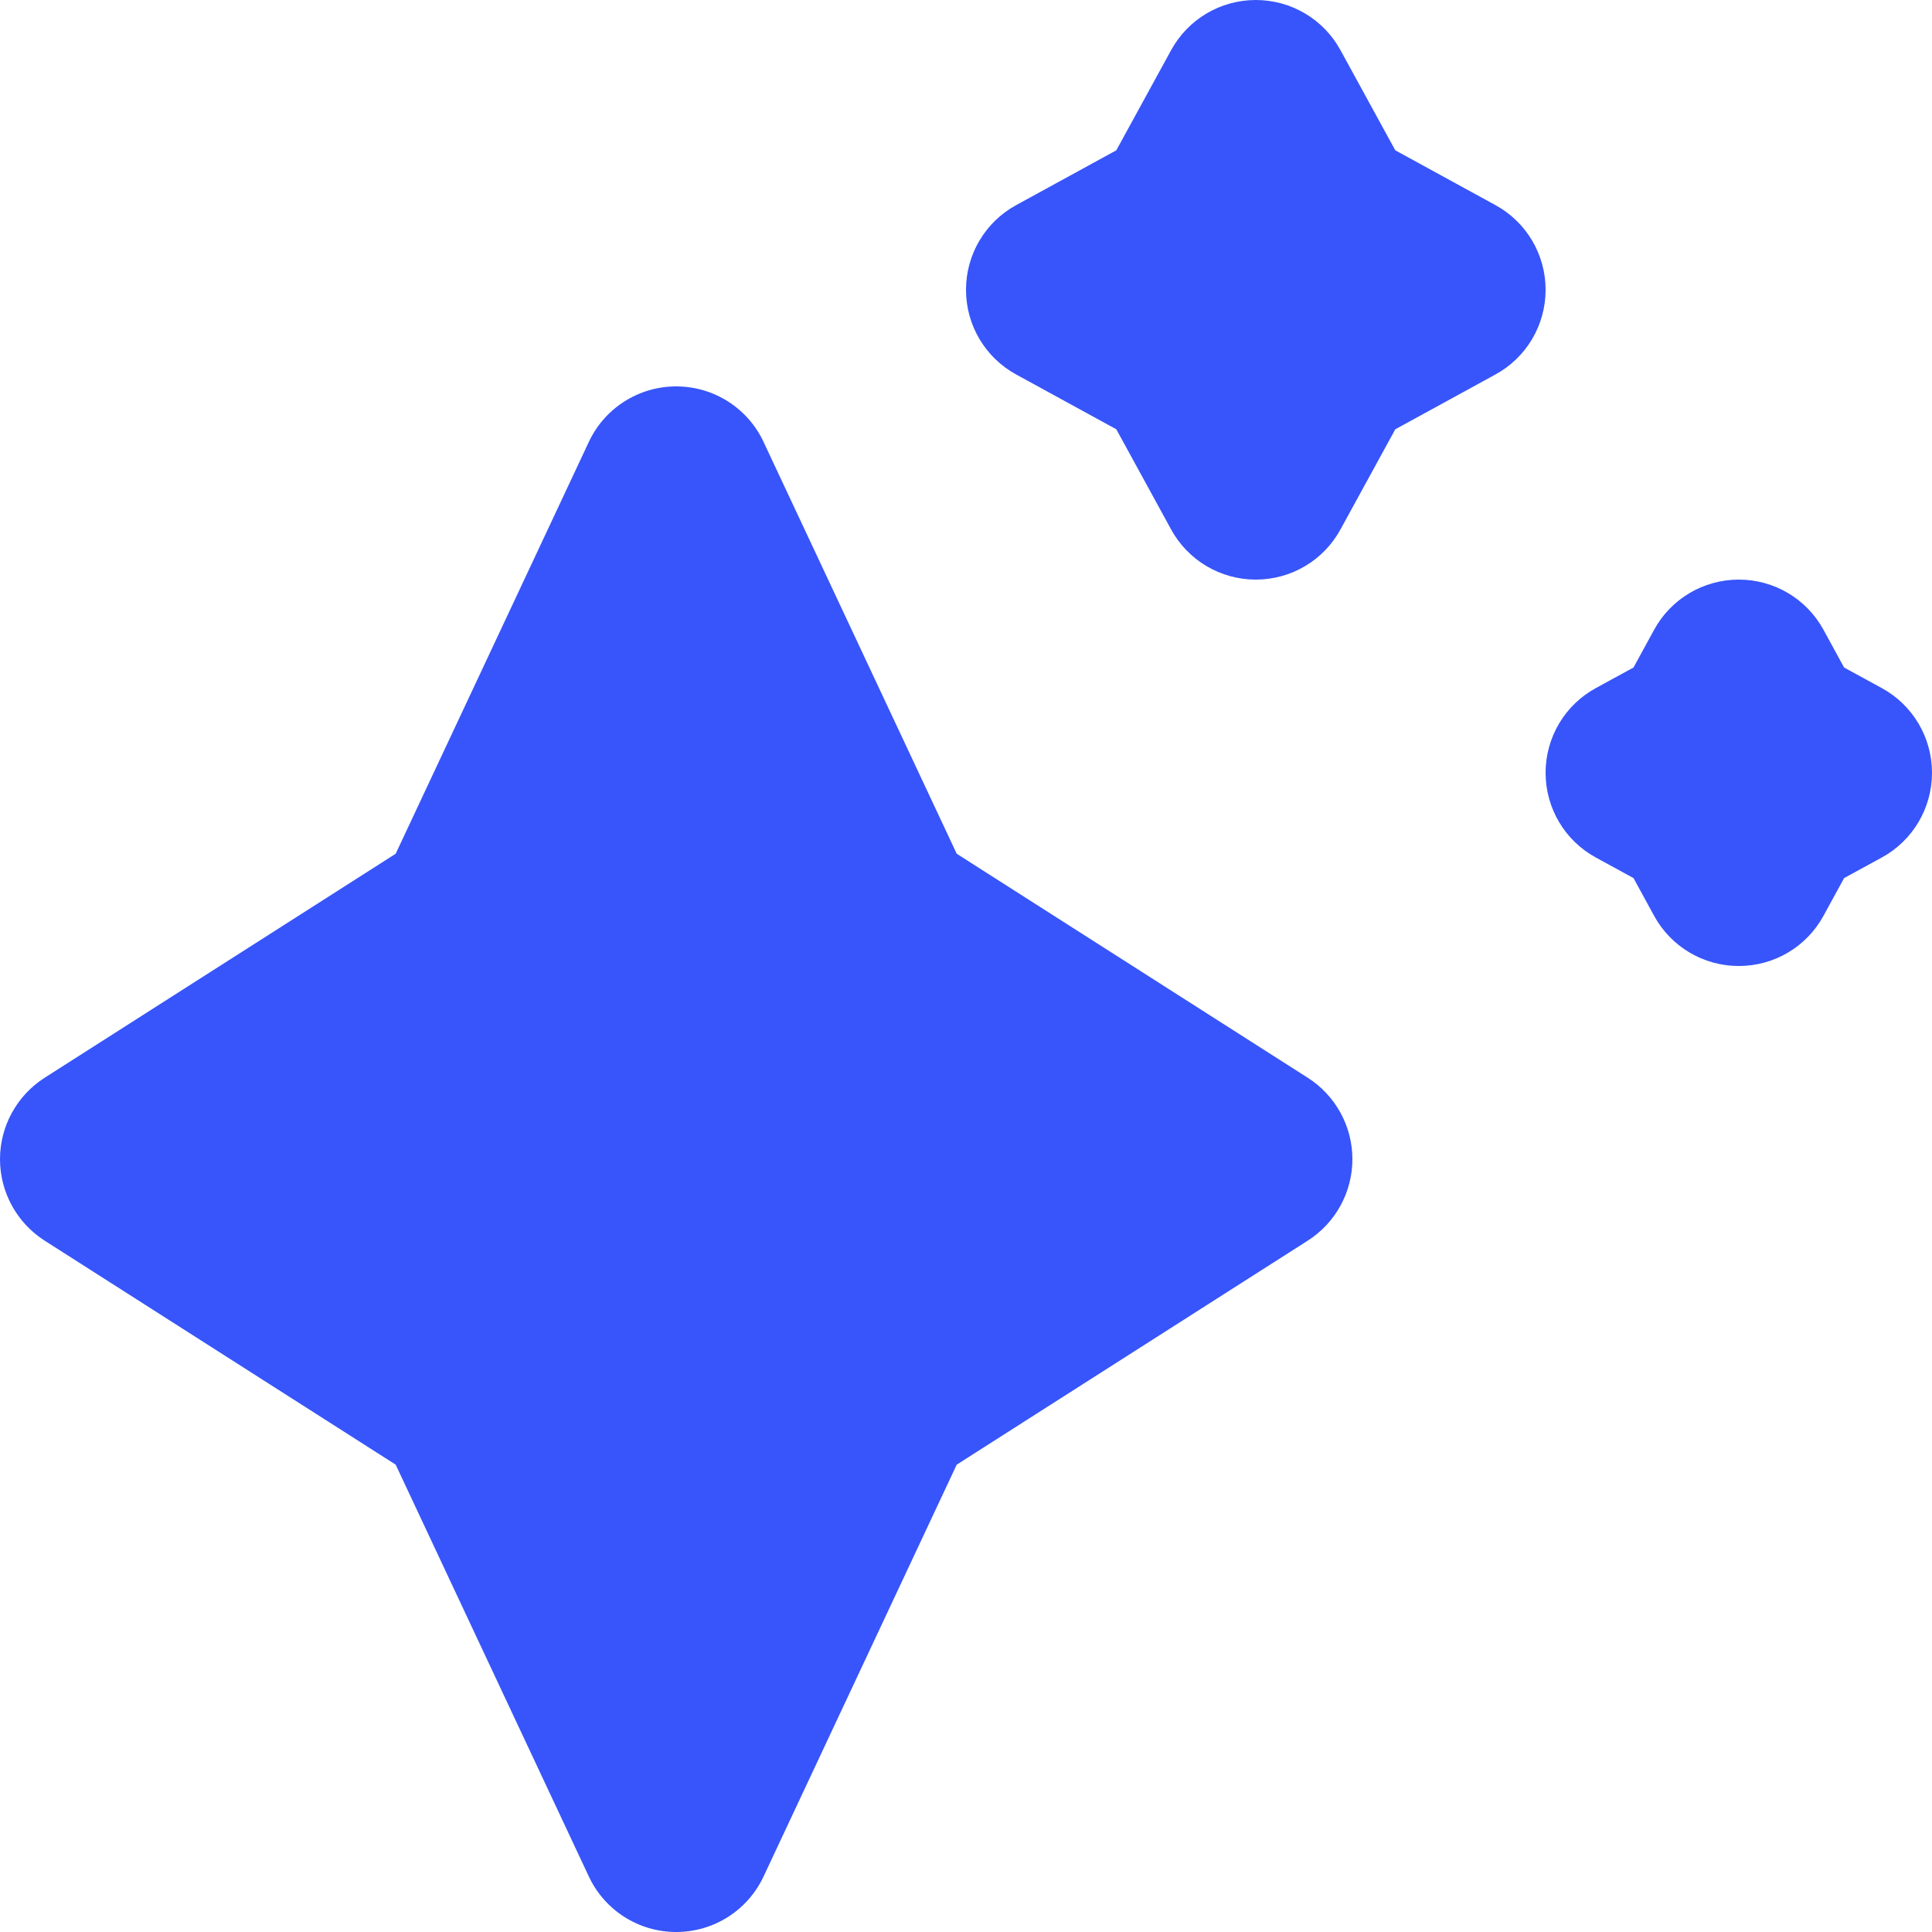
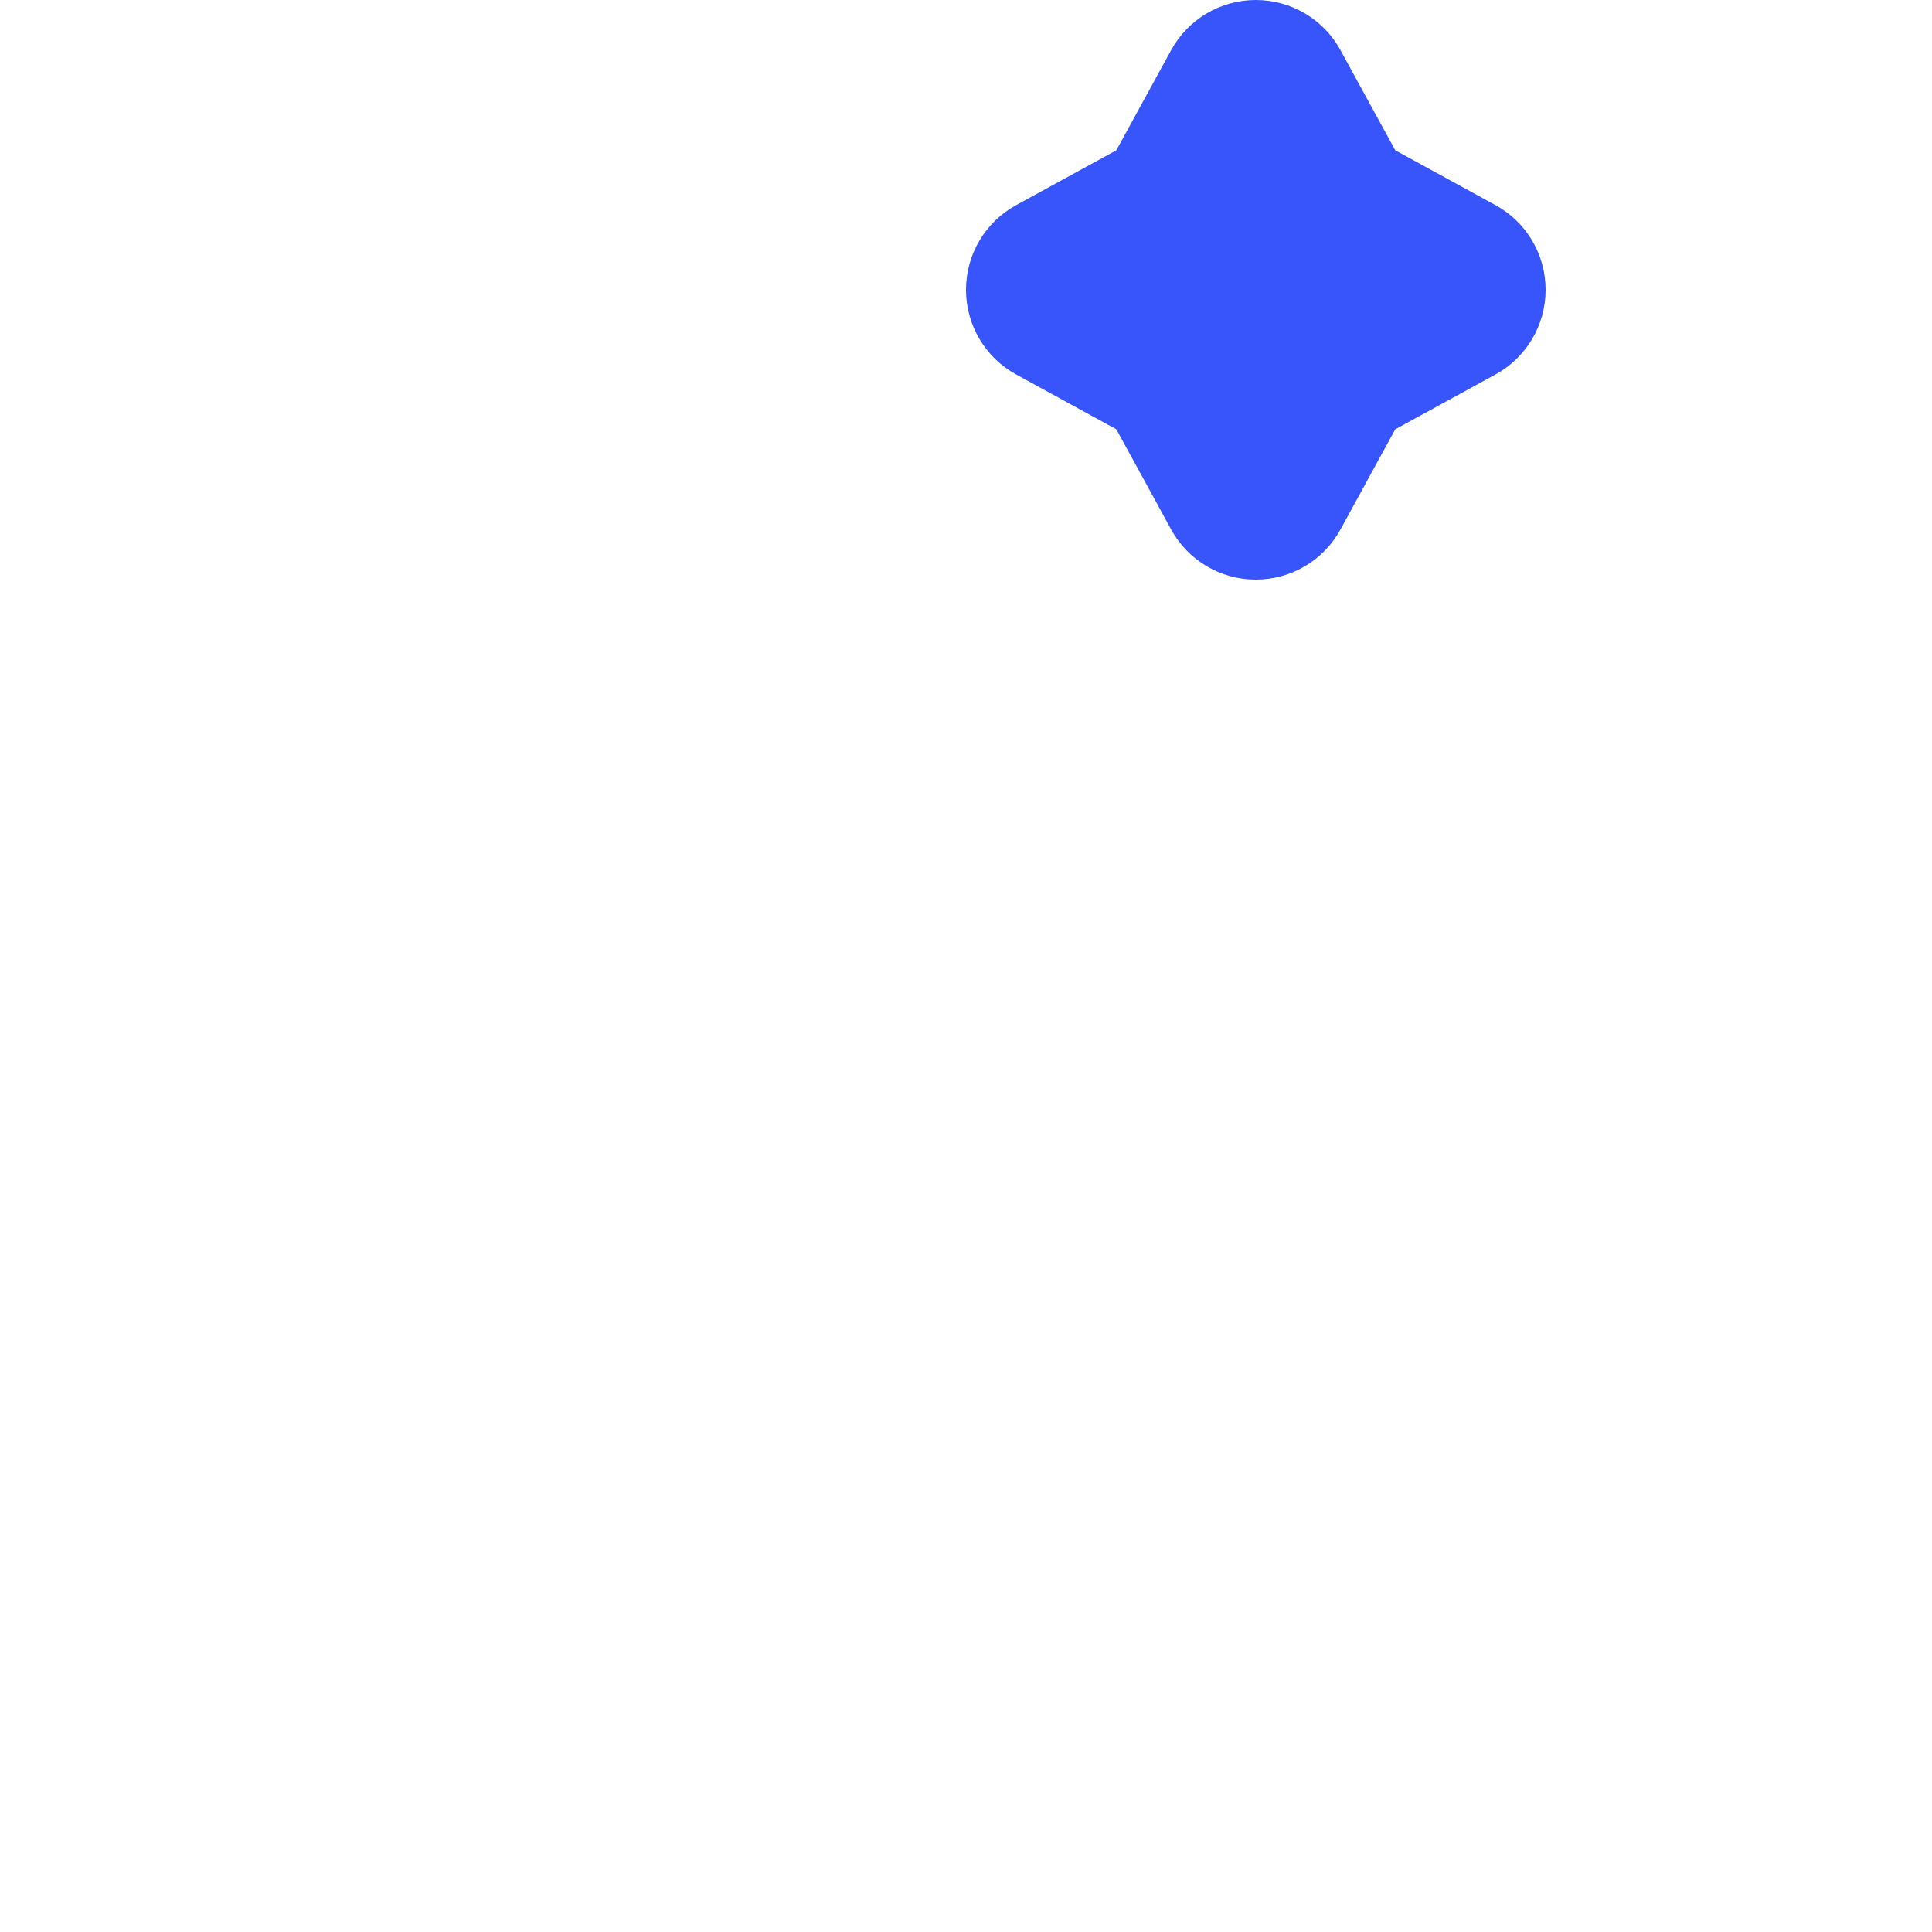
<svg xmlns="http://www.w3.org/2000/svg" width="20" height="20" viewBox="0 0 20 20" fill="none">
  <path d="M13.877 0.52C13.702 0.199 13.366 0 13 0C12.634 0 12.298 0.199 12.123 0.52L11.556 1.556L10.52 2.123C10.199 2.298 10 2.634 10 3C10 3.366 10.199 3.702 10.52 3.877L11.556 4.444L12.123 5.48C12.298 5.801 12.634 6 13 6C13.366 6 13.702 5.801 13.877 5.48L14.444 4.444L15.48 3.877C15.801 3.702 16 3.366 16 3C16 2.634 15.801 2.298 15.48 2.123L14.444 1.556L13.877 0.52Z" fill="#3755FA" />
-   <path d="M7.905 4.576C7.741 4.224 7.388 4 7 4C6.612 4 6.259 4.224 6.095 4.576L4.096 8.838L0.462 11.157C0.174 11.341 0 11.659 0 12C0 12.341 0.174 12.659 0.462 12.843L4.096 15.162L6.095 19.424C6.259 19.776 6.612 20 7 20C7.388 20 7.741 19.776 7.905 19.424L9.904 15.162L13.538 12.843C13.826 12.659 14 12.341 14 12C14 11.659 13.826 11.341 13.538 11.157L9.904 8.838L7.905 4.576Z" fill="#3755FA" />
-   <path d="M18.877 6.52C18.702 6.199 18.366 6 18 6C17.634 6 17.298 6.199 17.123 6.52L16.91 6.91L16.52 7.123C16.199 7.298 16 7.634 16 8C16 8.366 16.199 8.702 16.52 8.877L16.91 9.09L17.123 9.48C17.298 9.801 17.634 10 18 10C18.366 10 18.702 9.801 18.877 9.48L19.09 9.09L19.48 8.877C19.801 8.702 20 8.366 20 8C20 7.634 19.801 7.298 19.48 7.123L19.09 6.91L18.877 6.52Z" fill="#3755FA" />
</svg>